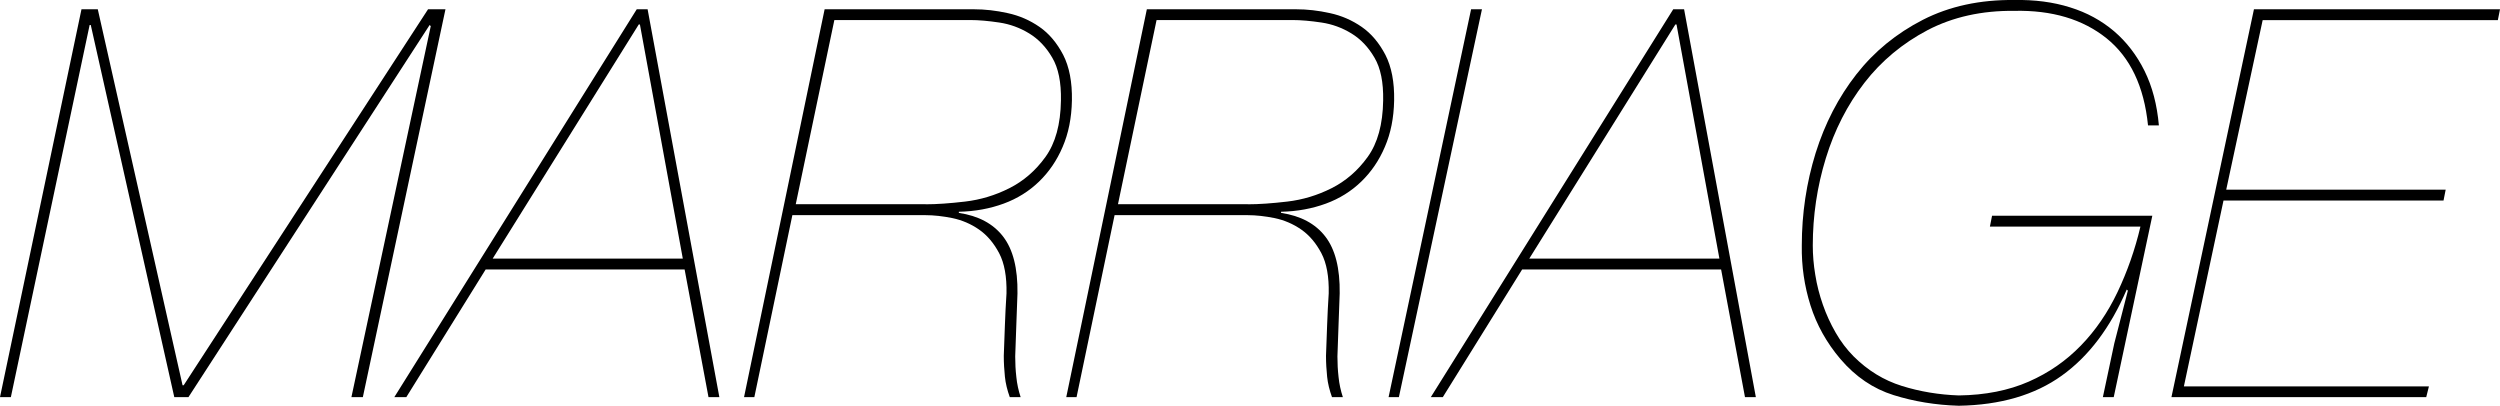
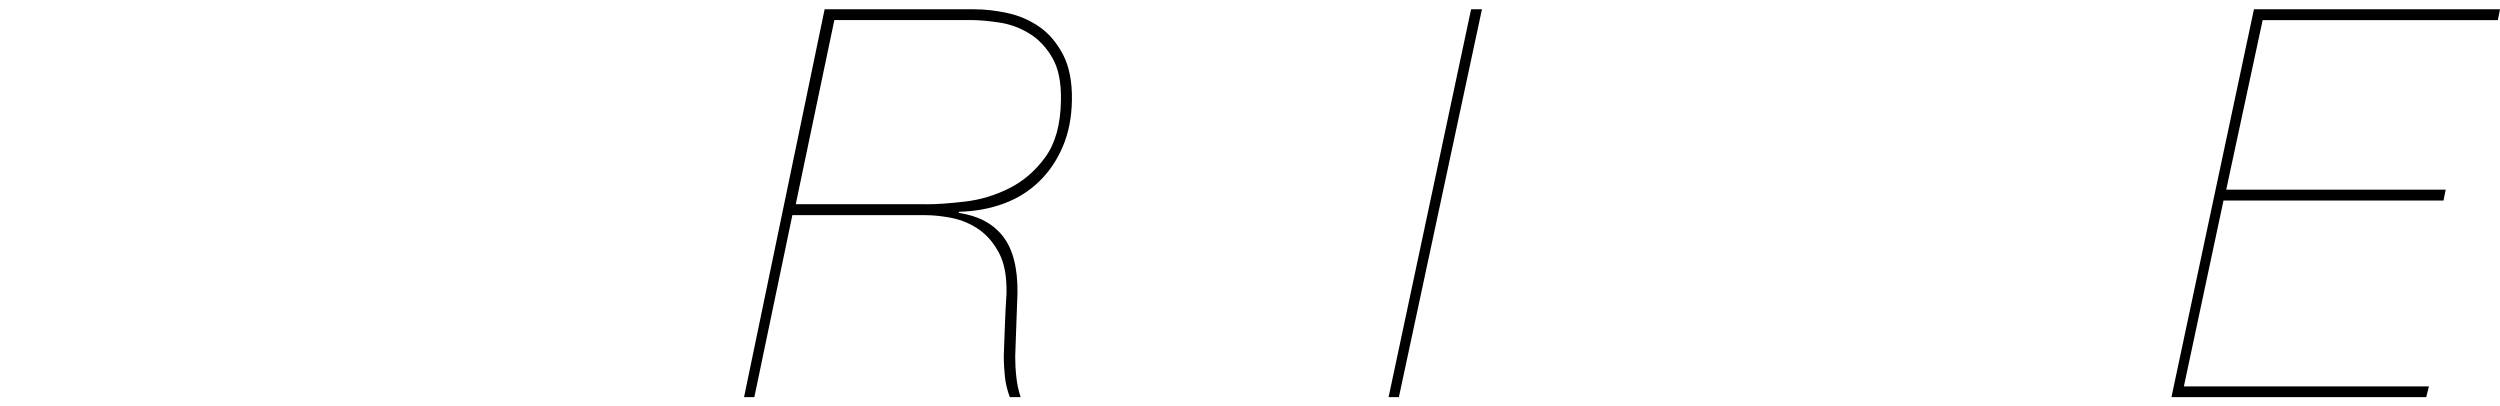
<svg xmlns="http://www.w3.org/2000/svg" viewBox="0 0 220.89 35.86">
-   <path d="m8.64.82 7.49 33.22h.1l21.59-33.22h1.54l-7.3 34.27h-1.01l7.01-32.78-.1-.1-21.31 32.88h-1.25l-7.38-32.88h-.1l-6.96 32.88h-.96l7.2-34.27z" />
-   <path d="m42.91 23.81-7.01 11.28h-1.06l21.42-34.27h.96l6.34 34.27h-.96l-2.11-11.28h-17.57zm13.63-21.65h-.1l-12.91 20.69h16.8z" />
  <path d="m86.06.82c.96 0 1.95.11 2.98.34 1.02.22 1.96.63 2.81 1.22s1.54 1.42 2.09 2.47c.54 1.06.8 2.4.77 4.03-.03 1.54-.3 2.9-.82 4.1-.51 1.2-1.21 2.22-2.09 3.07s-1.92 1.5-3.12 1.94-2.52.69-3.96.72v.1c1.73.26 3.03.95 3.91 2.09s1.3 2.81 1.27 5.02c-.03.9-.07 1.81-.1 2.74s-.06 1.87-.1 2.83c0 .61.03 1.22.1 1.82.06.61.19 1.2.38 1.78h-.96c-.22-.61-.37-1.21-.43-1.8s-.1-1.21-.1-1.85c.03-.93.06-1.84.1-2.74.03-.9.08-1.82.14-2.78.03-1.47-.18-2.66-.65-3.55s-1.06-1.59-1.78-2.09-1.5-.83-2.35-1.01c-.85-.17-1.64-.26-2.38-.26h-11.76l-3.36 16.08h-.91l7.12-34.27zm-4.27 17.23c.96 0 2.12-.08 3.48-.24s2.66-.55 3.91-1.18 2.31-1.54 3.19-2.76 1.34-2.88 1.37-4.99c.03-1.6-.22-2.86-.77-3.79-.54-.93-1.22-1.64-2.04-2.14s-1.7-.82-2.64-.96-1.8-.22-2.57-.22h-12l-3.41 16.27h11.47z" />
-   <path d="m114.53.82c.96 0 1.95.11 2.98.34 1.02.22 1.96.63 2.81 1.22s1.54 1.42 2.09 2.47c.54 1.06.8 2.4.77 4.03-.03 1.54-.3 2.9-.82 4.1-.51 1.2-1.21 2.22-2.09 3.07s-1.92 1.5-3.12 1.94-2.52.69-3.96.72v.1c1.73.26 3.03.95 3.91 2.09s1.3 2.81 1.27 5.02c-.03.9-.07 1.81-.1 2.74s-.06 1.87-.1 2.83c0 .61.03 1.22.1 1.82.06.61.19 1.2.38 1.78h-.96c-.22-.61-.37-1.21-.43-1.8s-.1-1.21-.1-1.85c.03-.93.06-1.84.1-2.74.03-.9.08-1.82.14-2.78.03-1.47-.18-2.66-.65-3.55s-1.06-1.59-1.78-2.09-1.5-.83-2.35-1.01c-.85-.17-1.64-.26-2.38-.26h-11.76l-3.36 16.08h-.91l7.12-34.27zm-4.27 17.23c.96 0 2.12-.08 3.48-.24s2.66-.55 3.91-1.18 2.31-1.54 3.19-2.76 1.34-2.88 1.37-4.99c.03-1.6-.22-2.86-.77-3.79-.54-.93-1.22-1.64-2.04-2.14s-1.7-.82-2.64-.96-1.8-.22-2.57-.22h-12l-3.41 16.27h11.47z" />
  <path d="m129.98.82h.96l-7.34 34.27h-.91z" />
-   <path d="m134.49 23.81-7.01 11.28h-1.06l21.42-34.27h.96l6.34 34.27h-.96l-2.11-11.28h-17.57zm13.64-21.65h-.1l-12.91 20.69h16.8z" />
-   <path d="m188.01 25.68-.1-.1c-1.44 3.36-3.35 5.9-5.74 7.61-2.38 1.71-5.42 2.6-9.1 2.66-2.05-.06-3.97-.38-5.76-.94s-3.36-1.62-4.7-3.19c-1.22-1.44-2.1-3.02-2.64-4.73s-.8-3.48-.77-5.3c0-2.82.41-5.54 1.22-8.16.82-2.62 2.02-4.94 3.6-6.96s3.54-3.62 5.88-4.82c2.35-1.2 5.04-1.78 8.08-1.75 1.79-.03 3.43.18 4.92.65 1.49.46 2.78 1.17 3.89 2.11 1.1.94 2 2.11 2.69 3.5s1.11 3 1.27 4.82h-.96c-.35-3.46-1.58-6.02-3.67-7.7-2.1-1.68-4.81-2.49-8.14-2.42-2.88-.03-5.43.54-7.66 1.7-2.22 1.17-4.09 2.72-5.59 4.66s-2.64 4.16-3.41 6.67-1.15 5.08-1.15 7.7c0 .83.07 1.7.22 2.59.14.9.37 1.78.67 2.64s.68 1.69 1.13 2.47c.45.79.98 1.48 1.58 2.09 1.25 1.25 2.67 2.12 4.27 2.62s3.28.78 5.04.84c2.33-.03 4.39-.44 6.17-1.22s3.31-1.85 4.61-3.19 2.38-2.92 3.24-4.73 1.54-3.74 2.02-5.78h-13.3l.19-.96h14.16l-3.41 16.03h-.96l1.01-4.75z" />
  <path d="m214.37 35.09h-22.51l7.29-34.27h21.74l-.19.96h-20.78l-3.22 14.98h19.39l-.19.96h-19.44l-3.5 16.42h21.65l-.24.96z" />
</svg>